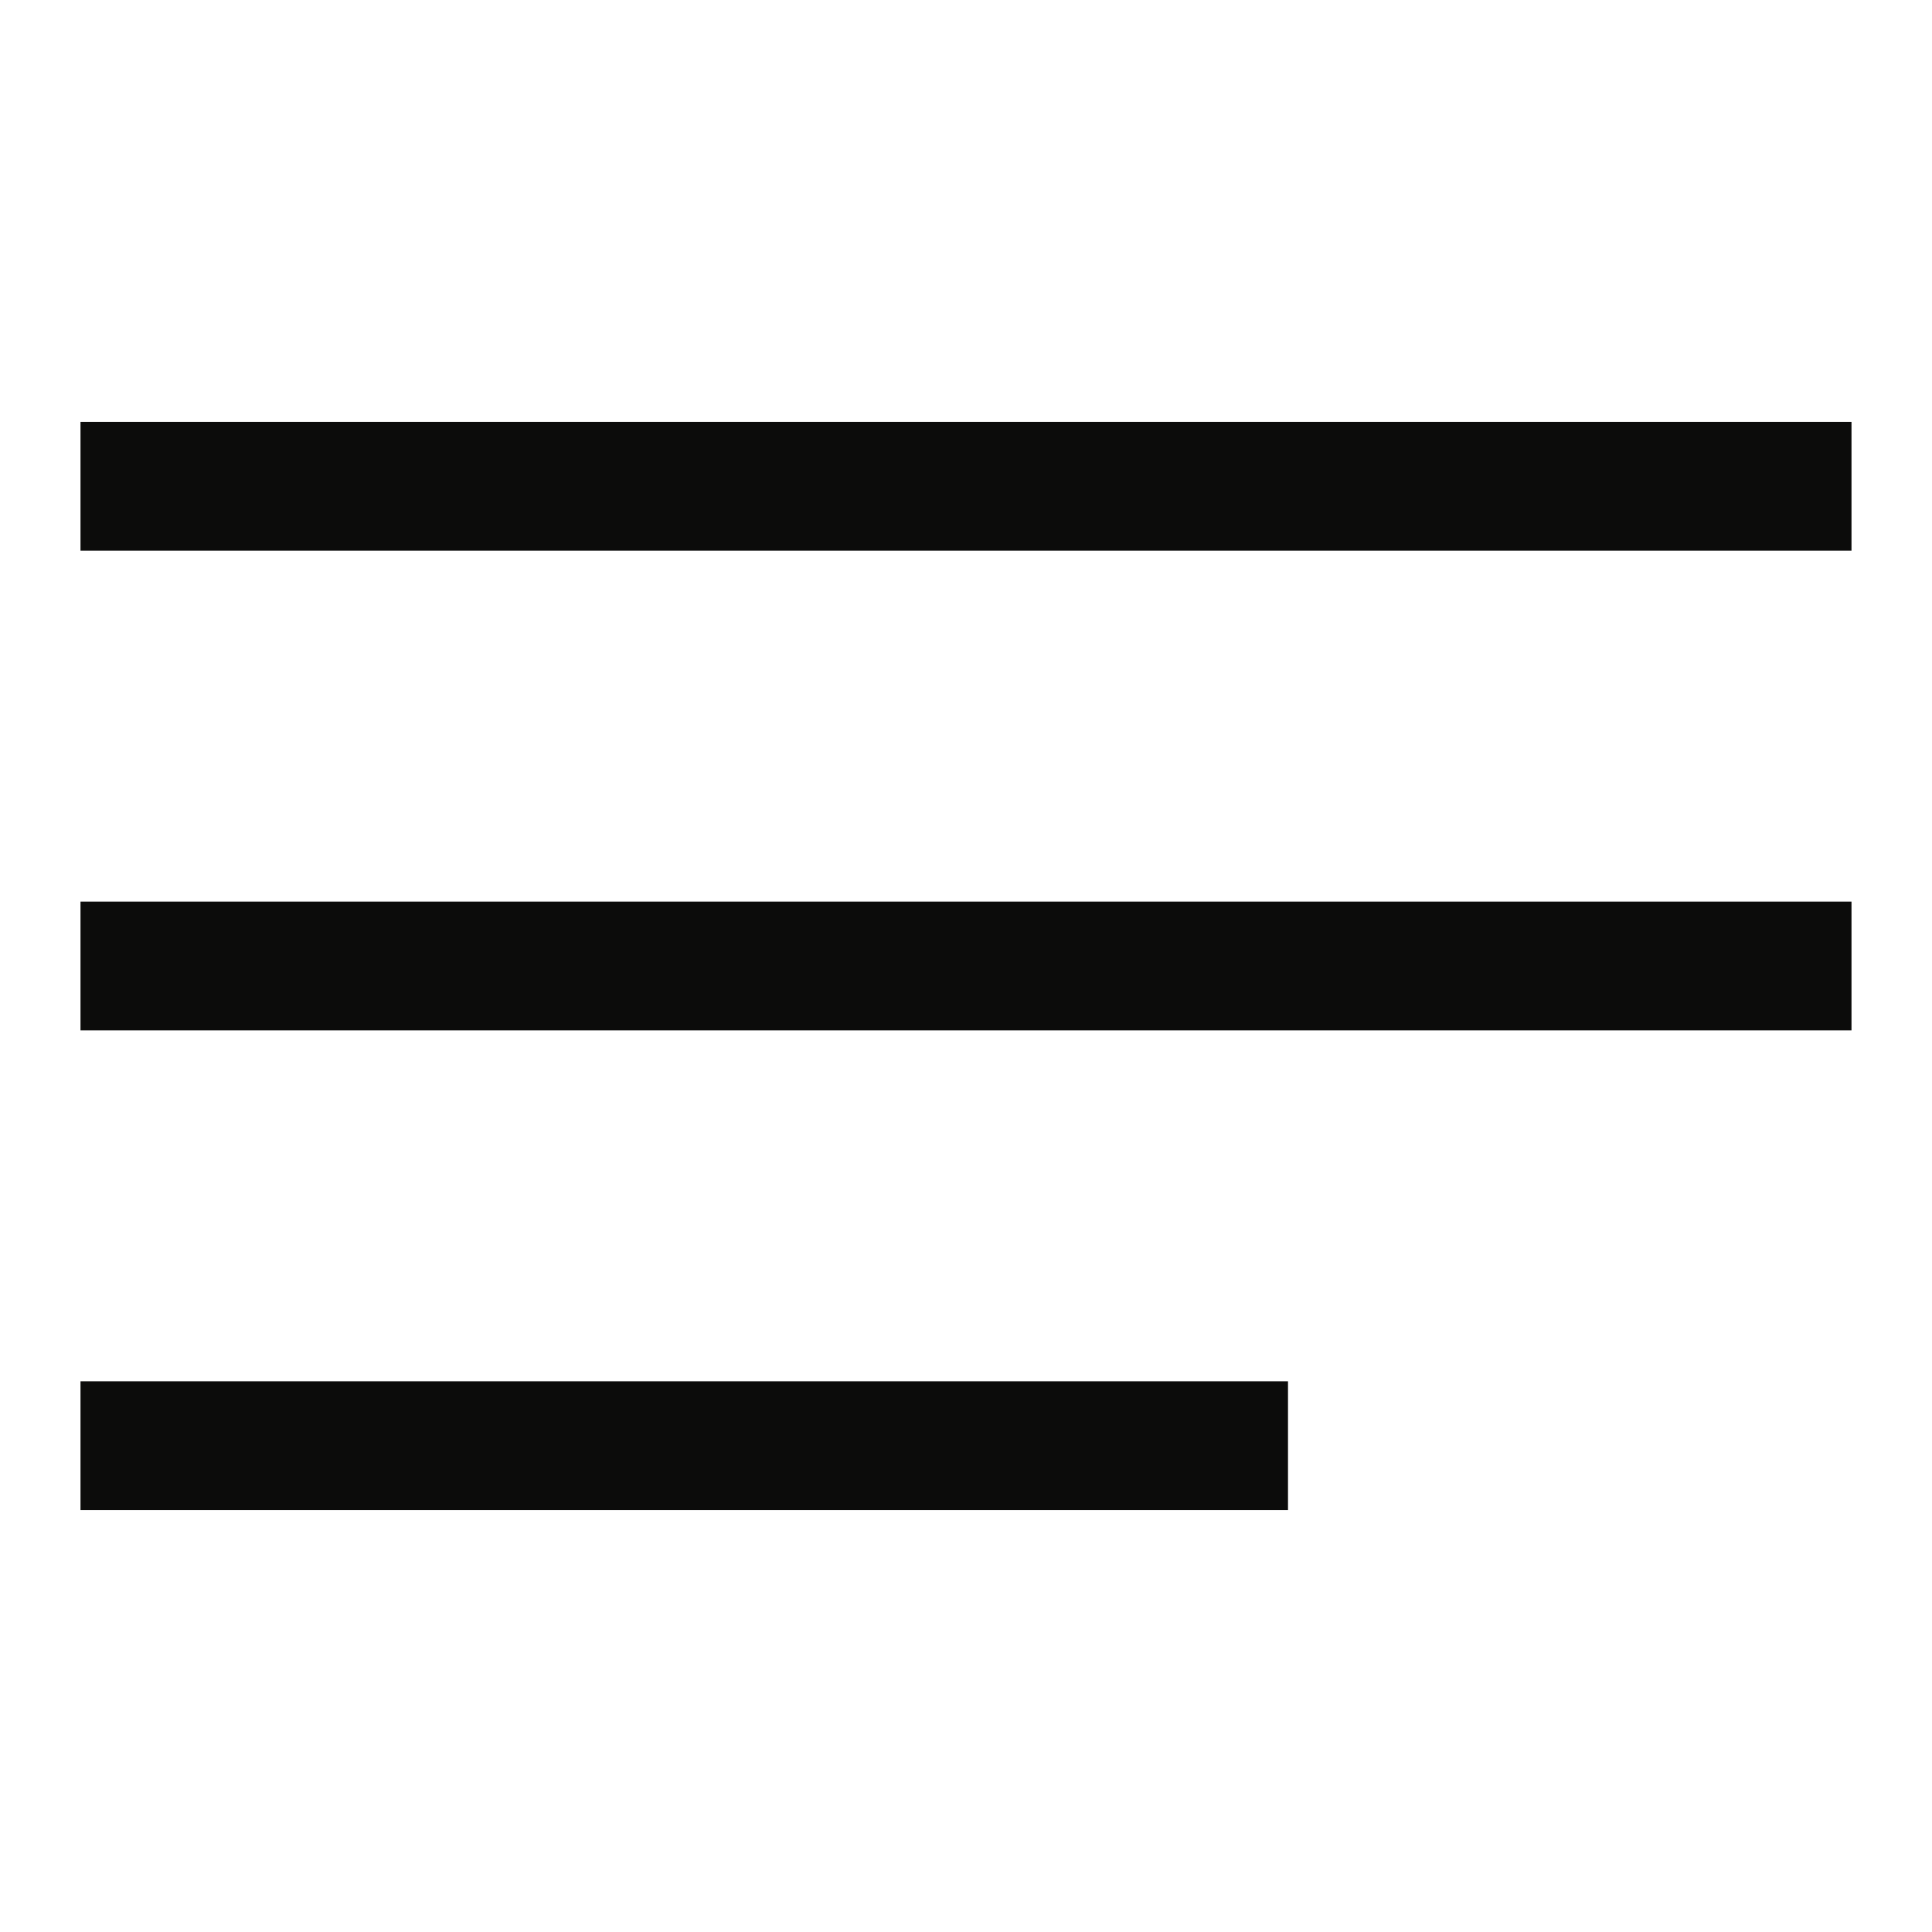
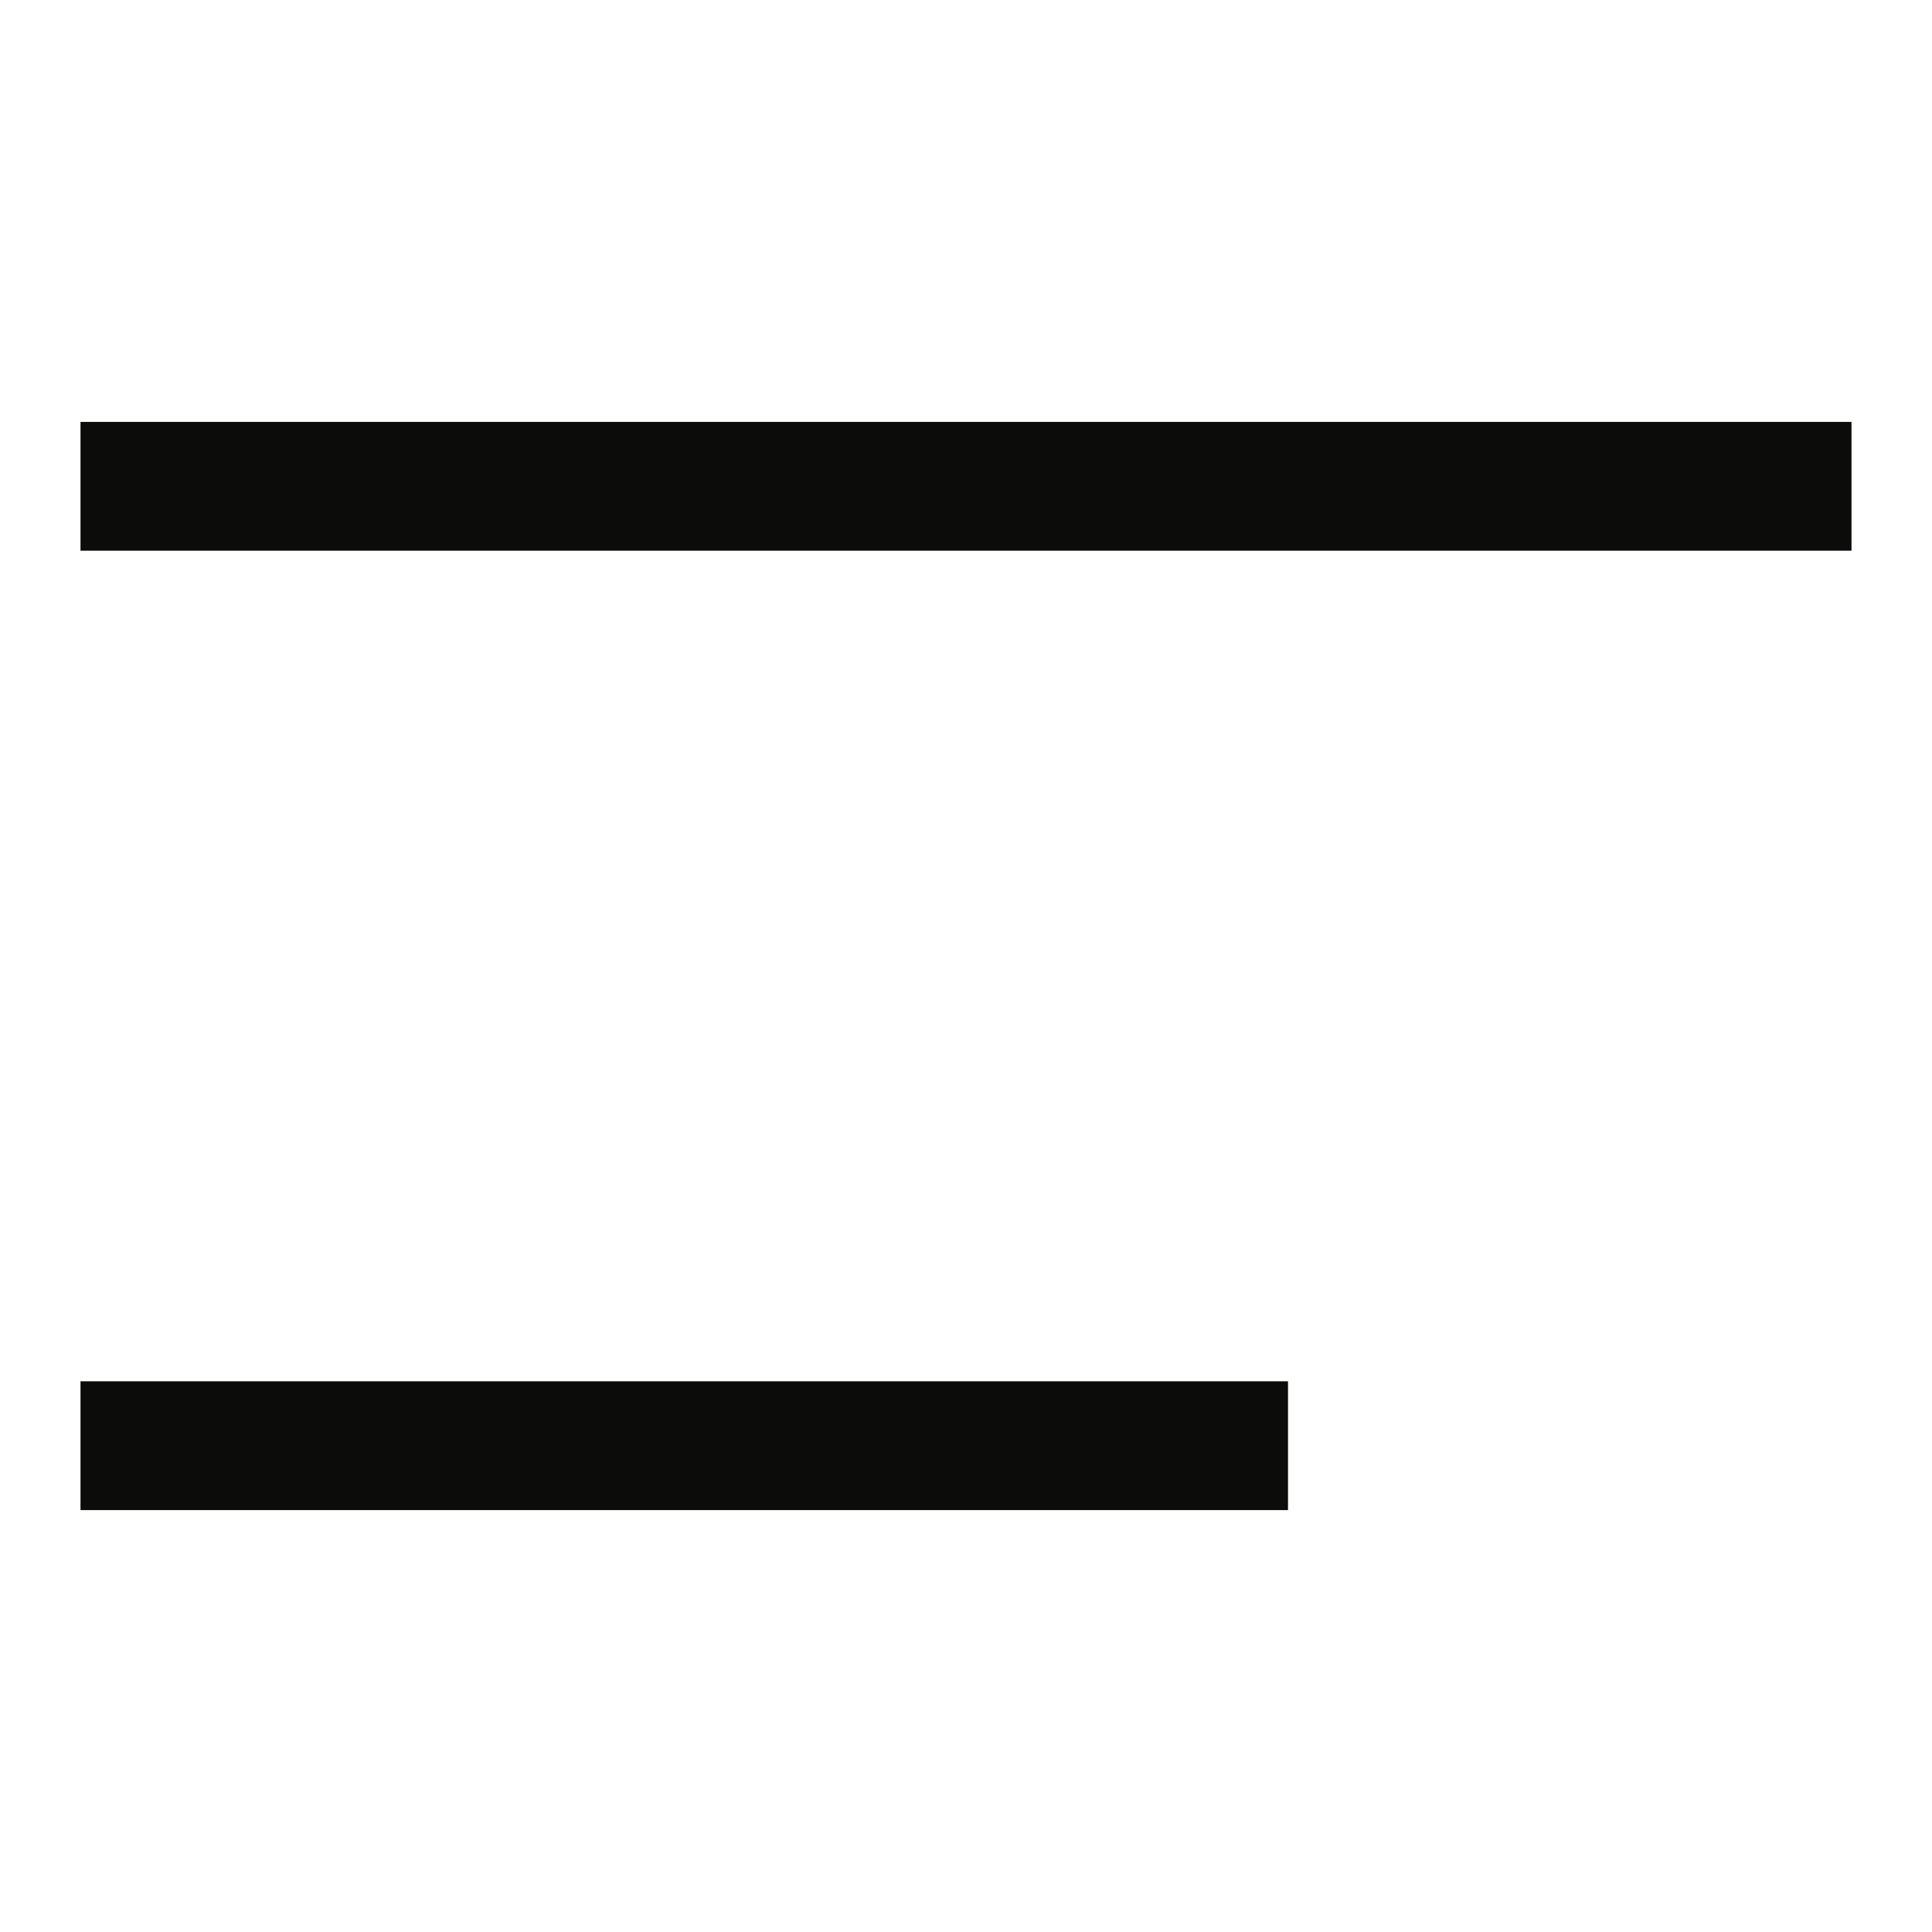
<svg xmlns="http://www.w3.org/2000/svg" width="24" height="24" viewBox="0 0 24 24" fill="none">
  <path d="M1 6.041L23 6.041" stroke="#0C0C0B" stroke-width="1.6" stroke-miterlimit="10" />
-   <path d="M1 12H23" stroke="#0C0C0B" stroke-width="1.6" stroke-miterlimit="10" />
  <path d="M1 17.959H16" stroke="#0C0C0B" stroke-width="1.6" stroke-miterlimit="10" />
</svg>